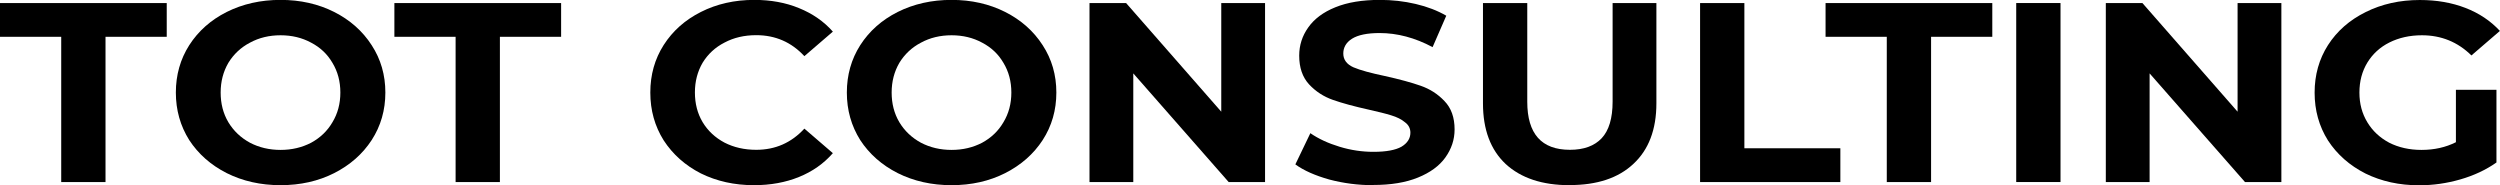
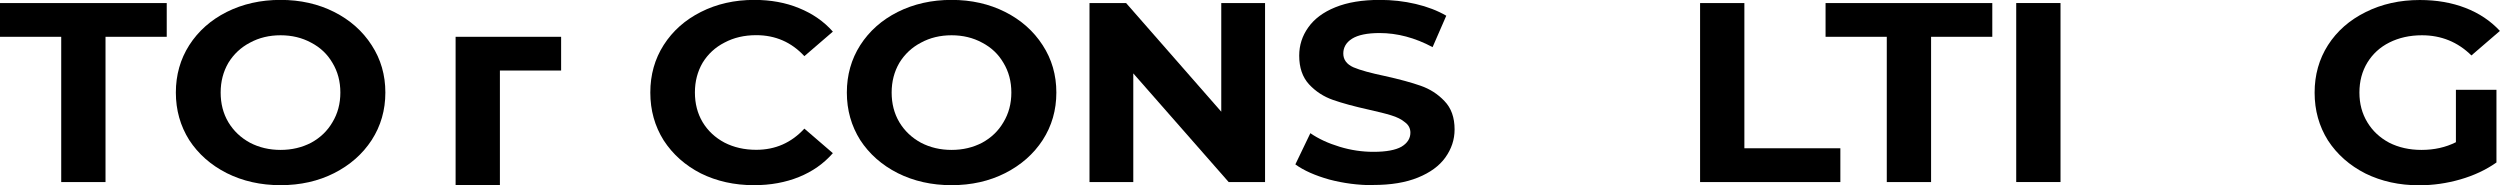
<svg xmlns="http://www.w3.org/2000/svg" id="_Слой_2" viewBox="0 0 246.65 18.27">
  <g id="_Слой_1-2">
    <path d="M6.04,3.63H0V.3h16.45v3.33h-6.04v14.33h-4.37V3.63Z" />
    <path d="M27.68,18.27c-1.96,0-3.73-.4-5.31-1.19-1.56-.79-2.8-1.88-3.7-3.26-.88-1.4-1.32-2.96-1.32-4.69s.44-3.29,1.32-4.67c.9-1.4,2.13-2.49,3.7-3.28,1.58-.79,3.35-1.19,5.31-1.19s3.72.4,5.29,1.19c1.56.79,2.8,1.88,3.7,3.28.9,1.38,1.35,2.94,1.35,4.67s-.45,3.3-1.35,4.69c-.9,1.38-2.13,2.46-3.7,3.26-1.56.79-3.33,1.19-5.29,1.19ZM27.68,14.79c1.11,0,2.12-.24,3.02-.71.9-.49,1.6-1.16,2.1-2.02.52-.86.78-1.83.78-2.93s-.26-2.07-.78-2.93c-.5-.86-1.2-1.52-2.1-1.99-.9-.49-1.91-.73-3.02-.73s-2.12.24-3.02.73c-.9.47-1.61,1.14-2.13,1.99-.5.86-.76,1.83-.76,2.93s.25,2.07.76,2.93c.52.86,1.23,1.53,2.13,2.02.9.47,1.91.71,3.02.71Z" />
-     <path d="M44.95,3.63h-6.04V.3h16.45v3.33h-6.04v14.33h-4.37V3.63Z" />
+     <path d="M44.95,3.63h-6.04h16.45v3.33h-6.04v14.33h-4.37V3.63Z" />
    <path d="M74.38,18.27c-1.92,0-3.67-.39-5.23-1.16-1.55-.79-2.77-1.88-3.67-3.26-.88-1.4-1.32-2.97-1.32-4.72s.44-3.31,1.32-4.69c.9-1.4,2.12-2.48,3.67-3.26,1.56-.79,3.32-1.19,5.26-1.19,1.64,0,3.11.27,4.42.81,1.33.54,2.45,1.31,3.34,2.32l-2.81,2.42c-1.28-1.38-2.86-2.07-4.75-2.07-1.17,0-2.21.24-3.13.73-.92.47-1.64,1.14-2.16,1.99-.5.86-.76,1.83-.76,2.93s.25,2.07.76,2.93c.52.86,1.24,1.53,2.16,2.02.92.47,1.96.71,3.13.71,1.89,0,3.47-.7,4.75-2.09l2.81,2.42c-.9,1.03-2.01,1.81-3.34,2.35-1.33.54-2.81.81-4.45.81Z" />
    <path d="M93.88,18.27c-1.96,0-3.73-.4-5.31-1.19-1.56-.79-2.8-1.88-3.7-3.26-.88-1.4-1.32-2.96-1.32-4.69s.44-3.29,1.32-4.67c.9-1.4,2.13-2.49,3.7-3.28,1.58-.79,3.35-1.19,5.31-1.19s3.72.4,5.29,1.19c1.56.79,2.8,1.88,3.7,3.28.9,1.38,1.35,2.94,1.35,4.67s-.45,3.3-1.35,4.69c-.9,1.38-2.13,2.46-3.7,3.26-1.56.79-3.33,1.19-5.29,1.19ZM93.88,14.79c1.12,0,2.12-.24,3.02-.71.9-.49,1.6-1.16,2.1-2.02.52-.86.78-1.83.78-2.93s-.26-2.07-.78-2.93c-.5-.86-1.2-1.52-2.1-1.99-.9-.49-1.91-.73-3.02-.73s-2.12.24-3.02.73c-.9.47-1.61,1.14-2.13,1.99-.5.86-.76,1.83-.76,2.93s.25,2.07.76,2.93c.52.86,1.23,1.53,2.13,2.02.9.47,1.91.71,3.02.71Z" />
    <path d="M124.81.3v17.66h-3.59l-9.41-10.72v10.72h-4.32V.3h3.61l9.39,10.72V.3h4.32Z" />
    <path d="M135.48,18.27c-1.49,0-2.94-.19-4.34-.56-1.38-.39-2.5-.88-3.34-1.49l1.48-3.08c.81.56,1.77,1,2.89,1.34,1.11.34,2.23.5,3.34.5,1.24,0,2.16-.17,2.75-.5.59-.35.89-.82.89-1.39,0-.42-.18-.77-.54-1.03-.34-.29-.79-.51-1.35-.68-.54-.17-1.28-.35-2.21-.56-1.44-.32-2.62-.64-3.53-.96-.92-.32-1.71-.83-2.37-1.54-.65-.71-.97-1.65-.97-2.83,0-1.03.3-1.95.89-2.78.59-.84,1.48-1.51,2.67-1.99,1.2-.49,2.67-.73,4.4-.73,1.2,0,2.38.13,3.53.4,1.15.27,2.16.66,3.02,1.16l-1.35,3.1c-1.74-.93-3.49-1.39-5.23-1.39-1.22,0-2.13.19-2.72.56-.58.37-.86.86-.86,1.46s.33,1.06,1,1.36c.68.29,1.72.57,3.1.86,1.44.32,2.62.64,3.53.96.92.32,1.7.82,2.35,1.51.67.69,1,1.62,1,2.8,0,1.01-.31,1.93-.92,2.78-.59.82-1.49,1.48-2.7,1.97-1.2.49-2.67.73-4.4.73Z" />
-     <path d="M154.86,18.27c-2.7,0-4.8-.7-6.31-2.09-1.49-1.4-2.24-3.39-2.24-5.98V.3h4.37v9.74c0,3.16,1.4,4.74,4.21,4.74,1.37,0,2.41-.38,3.13-1.14.72-.77,1.08-1.98,1.08-3.61V.3h4.32v9.89c0,2.59-.76,4.58-2.27,5.98-1.49,1.4-3.59,2.09-6.28,2.09Z" />
    <path d="M167.73.3h4.37v14.33h9.47v3.33h-13.84V.3Z" />
    <path d="M186.15,3.63h-6.04V.3h16.45v3.33h-6.04v14.33h-4.37V3.63Z" />
    <path d="M198.92.3h4.37v17.66h-4.37V.3Z" />
-     <path d="M225.08.3v17.66h-3.59l-9.41-10.72v10.72h-4.32V.3h3.61l9.39,10.72V.3h4.32Z" />
    <path d="M242.31,8.86h3.99v7.17c-1.02.72-2.21,1.28-3.56,1.67-1.35.39-2.71.58-4.07.58-1.96,0-3.72-.39-5.29-1.16-1.56-.79-2.8-1.88-3.7-3.26-.88-1.4-1.32-2.97-1.32-4.72s.44-3.31,1.32-4.69c.9-1.4,2.14-2.48,3.72-3.26,1.58-.79,3.36-1.19,5.34-1.19,1.65,0,3.16.26,4.5.78,1.35.52,2.48,1.28,3.4,2.27l-2.81,2.42c-1.35-1.33-2.98-1.99-4.88-1.99-1.2,0-2.27.24-3.21.71s-1.66,1.14-2.18,1.99c-.52.86-.78,1.84-.78,2.95s.26,2.07.78,2.93c.52.86,1.24,1.53,2.16,2.02.93.47,2,.71,3.18.71,1.26,0,2.39-.25,3.4-.76v-5.17Z" />
  </g>
</svg>